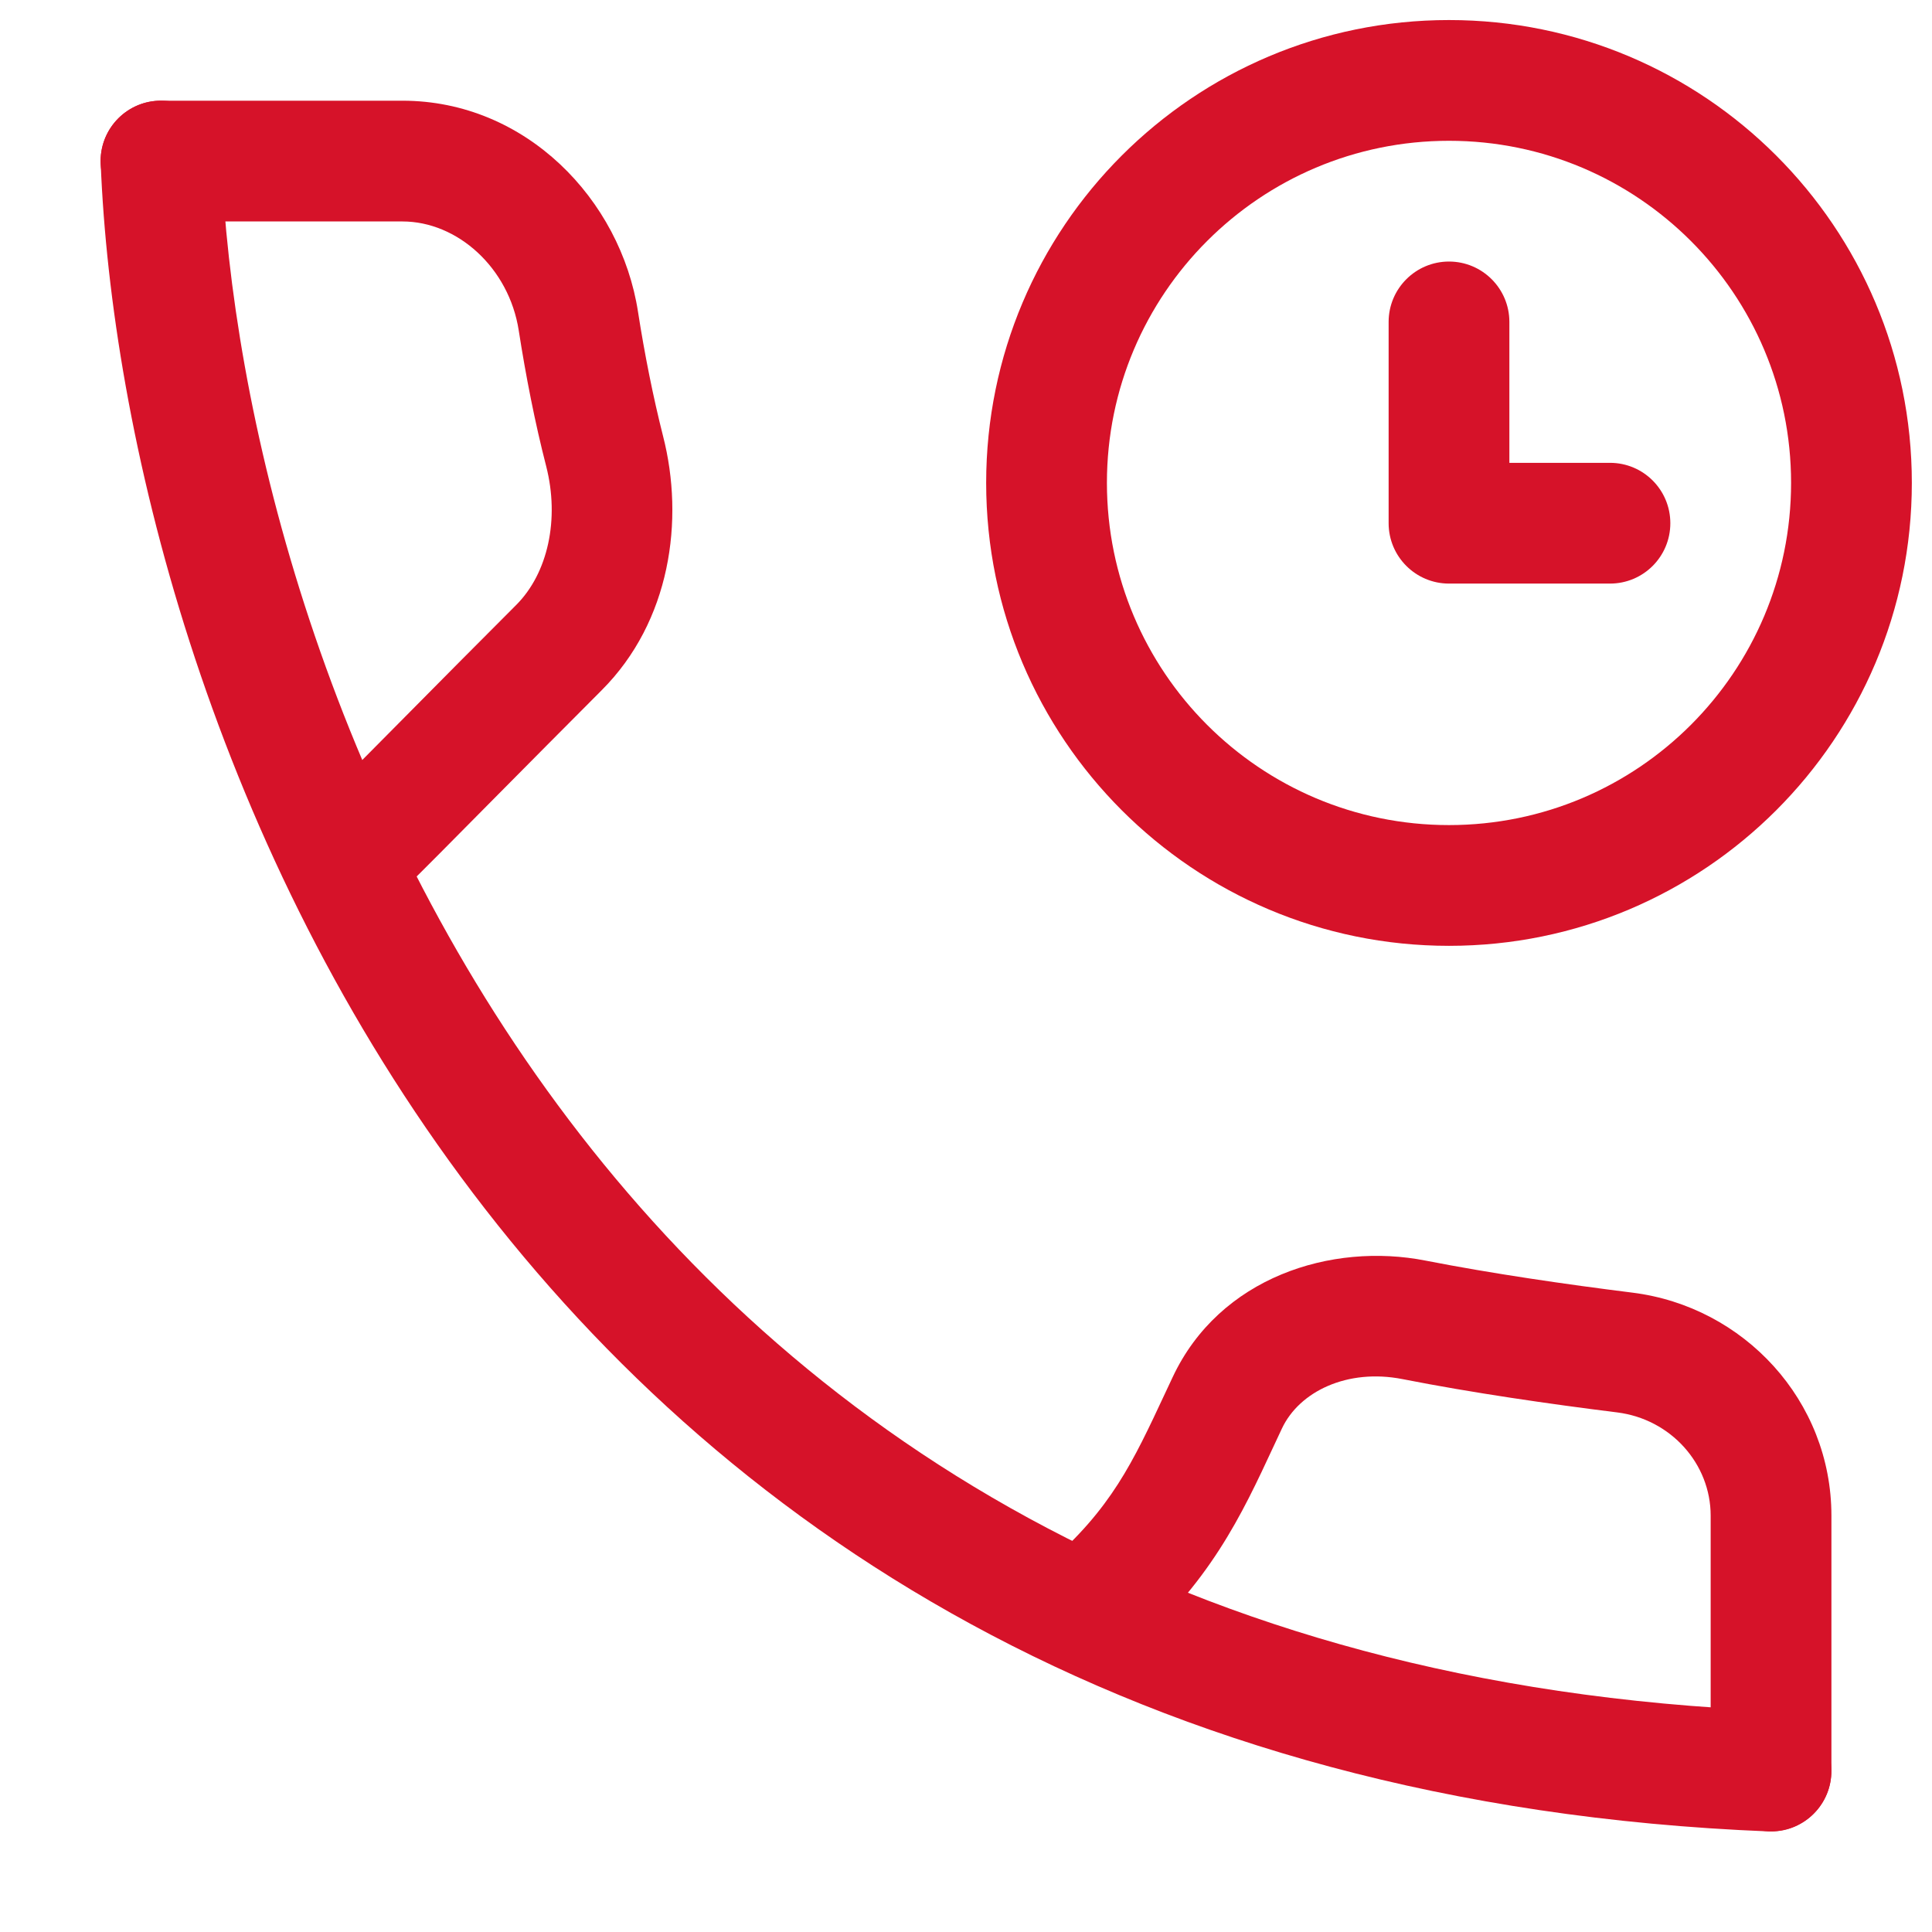
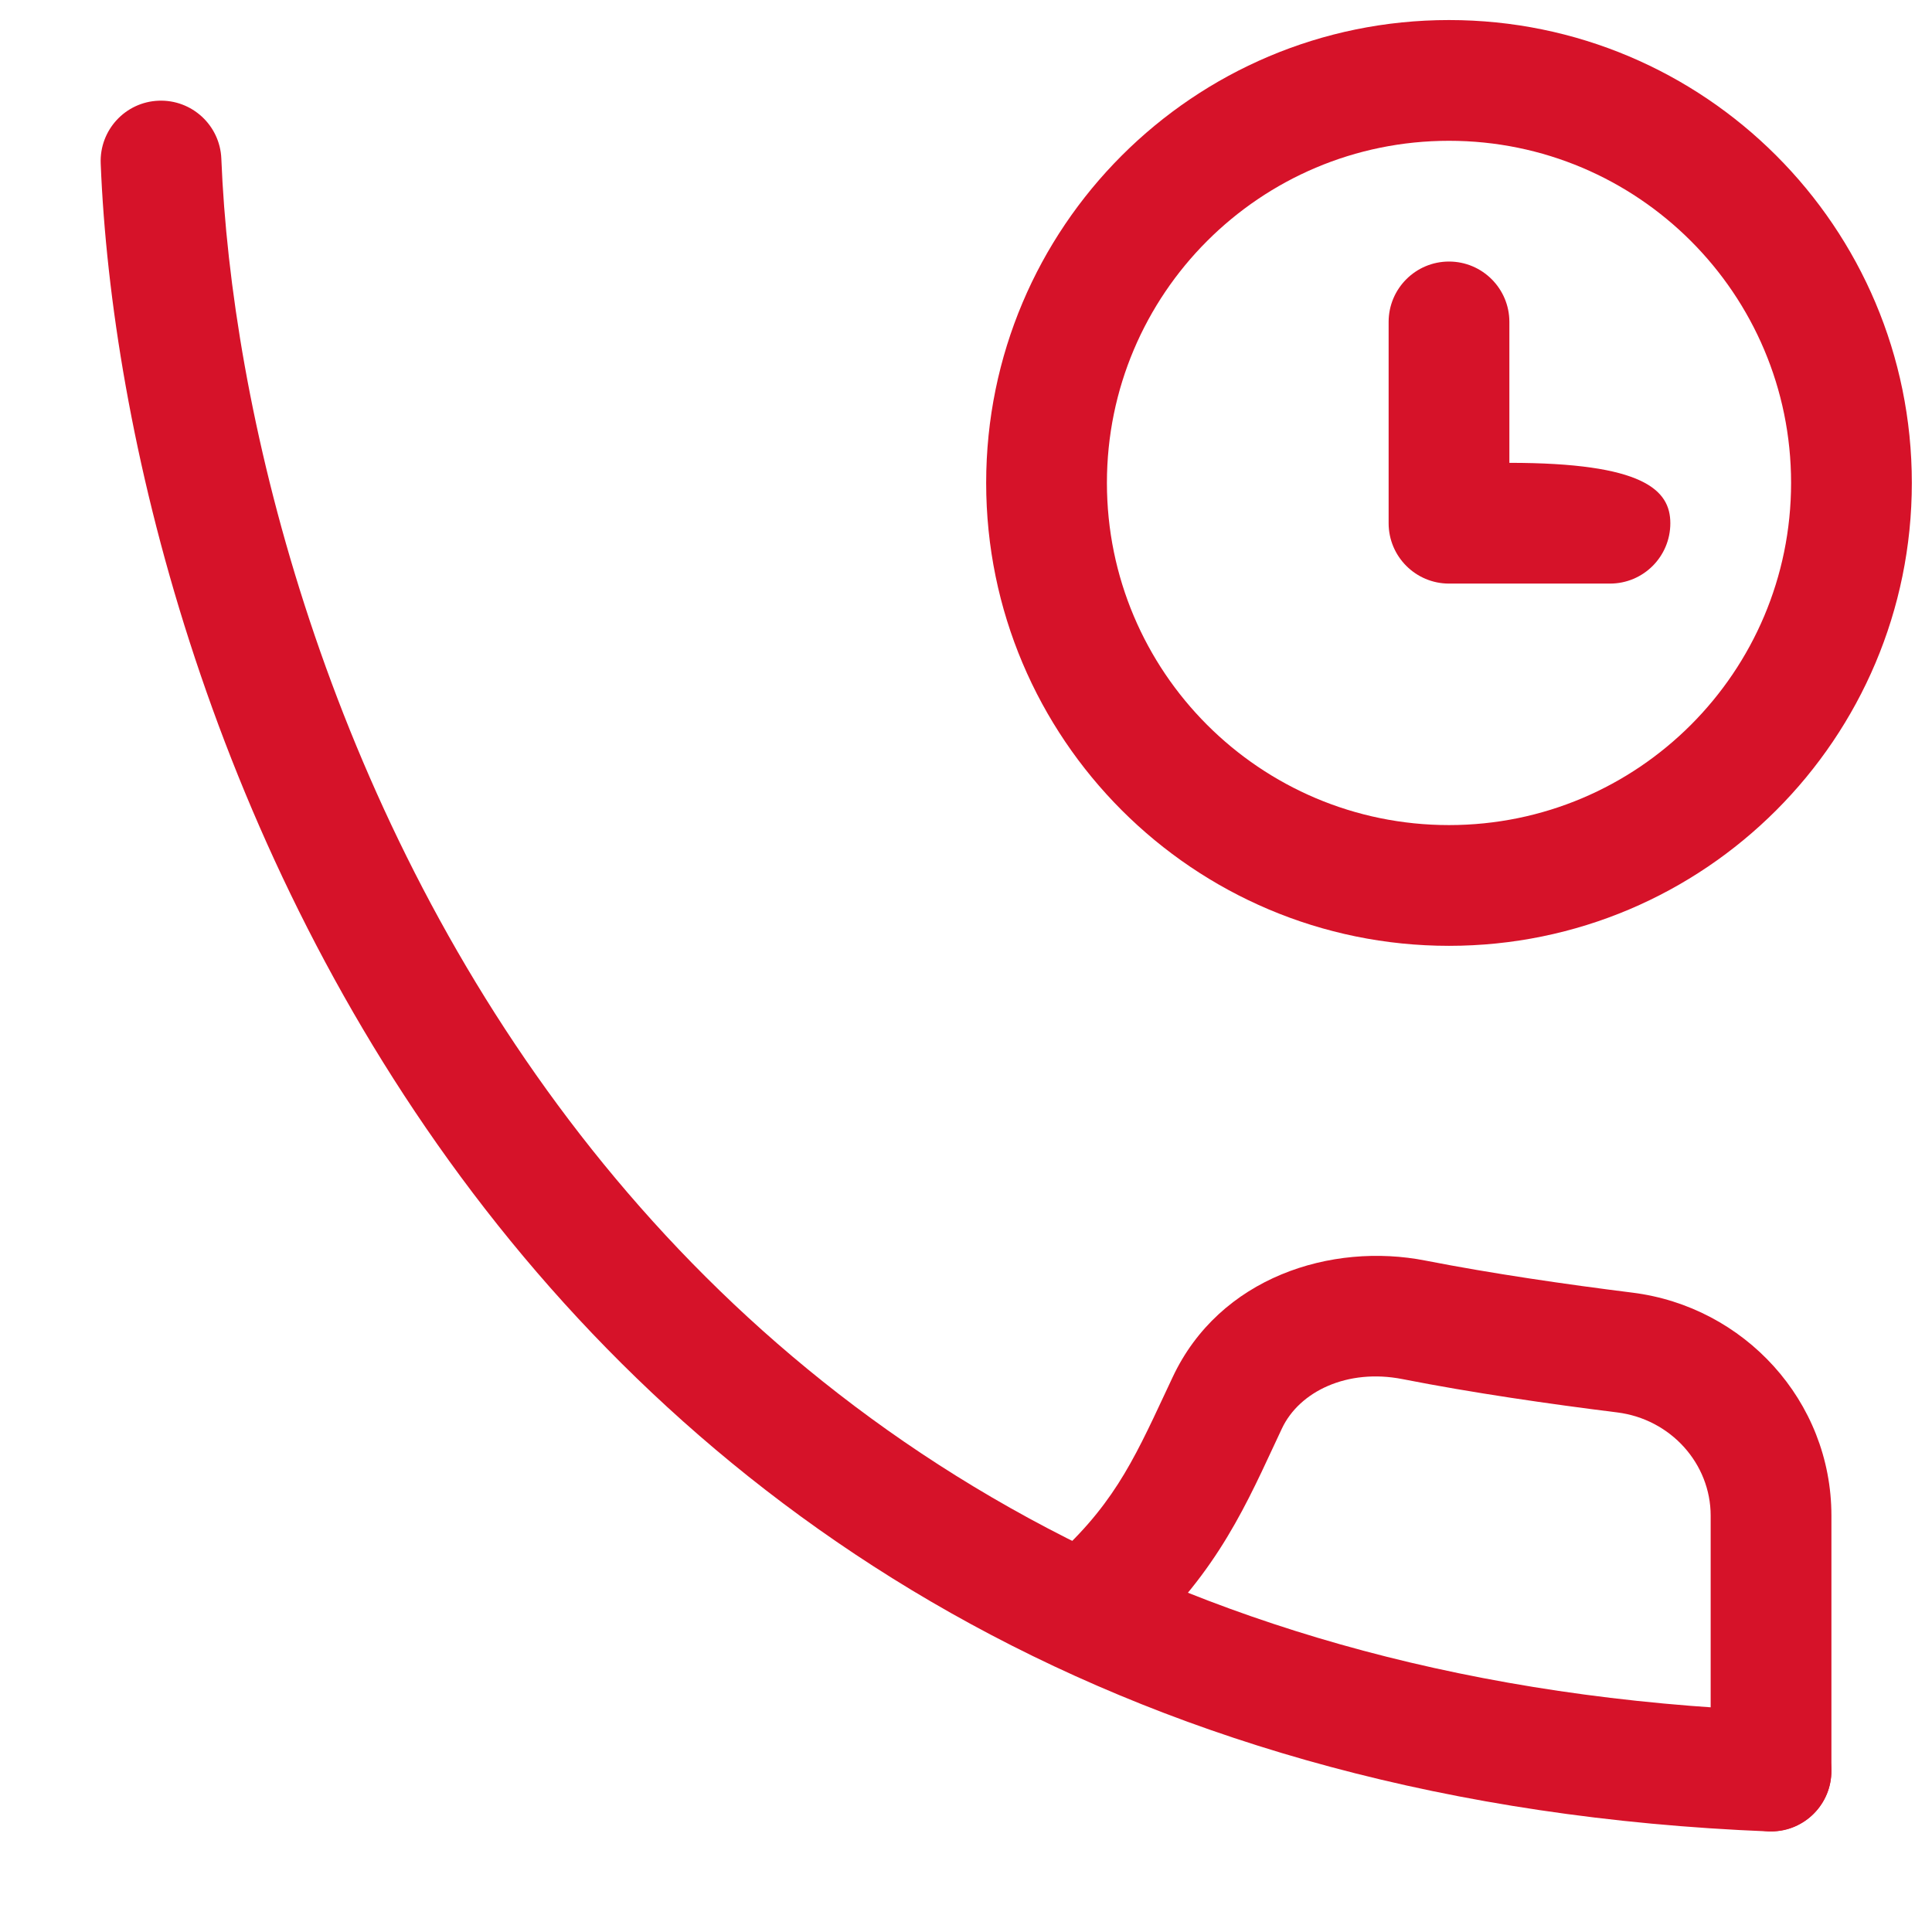
<svg xmlns="http://www.w3.org/2000/svg" width="16" height="16" viewBox="0 0 16 16" fill="none">
  <path fill-rule="evenodd" clip-rule="evenodd" d="M1.313 0.834C1.589 0.823 1.822 1.038 1.833 1.314C1.915 3.37 2.66 6.499 4.62 9.152C6.565 11.785 9.718 13.969 14.687 14.168C14.963 14.179 15.177 14.411 15.166 14.687C15.155 14.963 14.923 15.178 14.647 15.167C9.359 14.955 5.931 12.609 3.816 9.746C1.716 6.904 0.922 3.571 0.834 1.354C0.823 1.078 1.037 0.845 1.313 0.834Z" fill="#D61229" />
-   <path fill-rule="evenodd" clip-rule="evenodd" d="M0.833 1.334C0.833 1.058 1.057 0.834 1.333 0.834L3.333 0.834C4.352 0.834 5.14 1.65 5.284 2.584C5.338 2.931 5.409 3.288 5.491 3.611C5.67 4.308 5.552 5.147 4.983 5.716C4.676 6.023 4.358 6.345 4.079 6.626C3.753 6.956 3.481 7.23 3.348 7.36C3.15 7.552 2.833 7.547 2.641 7.349C2.449 7.15 2.454 6.834 2.652 6.642C2.78 6.517 3.037 6.257 3.353 5.938C3.631 5.657 3.955 5.33 4.276 5.009C4.537 4.747 4.636 4.301 4.523 3.86C4.43 3.499 4.354 3.11 4.296 2.737C4.215 2.216 3.787 1.834 3.333 1.834L1.333 1.834C1.057 1.834 0.833 1.61 0.833 1.334Z" fill="#D61229" />
  <path fill-rule="evenodd" clip-rule="evenodd" d="M14.667 15.166C14.943 15.166 15.167 14.942 15.167 14.666L15.167 12.552C15.167 11.6 14.443 10.82 13.518 10.705C12.973 10.637 12.354 10.547 11.807 10.44C11.027 10.286 10.099 10.577 9.711 11.406C9.69 11.45 9.67 11.493 9.65 11.536C9.38 12.114 9.203 12.495 8.672 12.955C8.464 13.136 8.441 13.452 8.622 13.661C8.803 13.869 9.119 13.891 9.328 13.71C10.023 13.107 10.279 12.555 10.551 11.97C10.572 11.924 10.594 11.878 10.616 11.831C10.761 11.522 11.16 11.332 11.614 11.421C12.193 11.535 12.838 11.628 13.393 11.697C13.838 11.753 14.167 12.123 14.167 12.552L14.167 14.666C14.167 14.942 14.39 15.166 14.667 15.166Z" fill="#D61229" />
  <path fill-rule="evenodd" clip-rule="evenodd" d="M12 1.166C10.435 1.166 9.167 2.435 9.167 3.999C9.167 5.564 10.435 6.833 12 6.833C13.565 6.833 14.833 5.564 14.833 3.999C14.833 2.435 13.565 1.166 12 1.166ZM8.167 3.999C8.167 1.882 9.883 0.166 12 0.166C14.117 0.166 15.833 1.882 15.833 3.999C15.833 6.116 14.117 7.833 12 7.833C9.883 7.833 8.167 6.116 8.167 3.999Z" fill="#D61229" />
-   <path fill-rule="evenodd" clip-rule="evenodd" d="M12 2.166C12.276 2.166 12.5 2.39 12.5 2.666V3.833H13.333C13.61 3.833 13.833 4.057 13.833 4.333C13.833 4.609 13.61 4.833 13.333 4.833H12C11.724 4.833 11.5 4.609 11.5 4.333V2.666C11.5 2.39 11.724 2.166 12 2.166Z" fill="#D61229" />
+   <path fill-rule="evenodd" clip-rule="evenodd" d="M12 2.166C12.276 2.166 12.5 2.39 12.5 2.666V3.833C13.61 3.833 13.833 4.057 13.833 4.333C13.833 4.609 13.61 4.833 13.333 4.833H12C11.724 4.833 11.5 4.609 11.5 4.333V2.666C11.5 2.39 11.724 2.166 12 2.166Z" fill="#D61229" />
</svg>